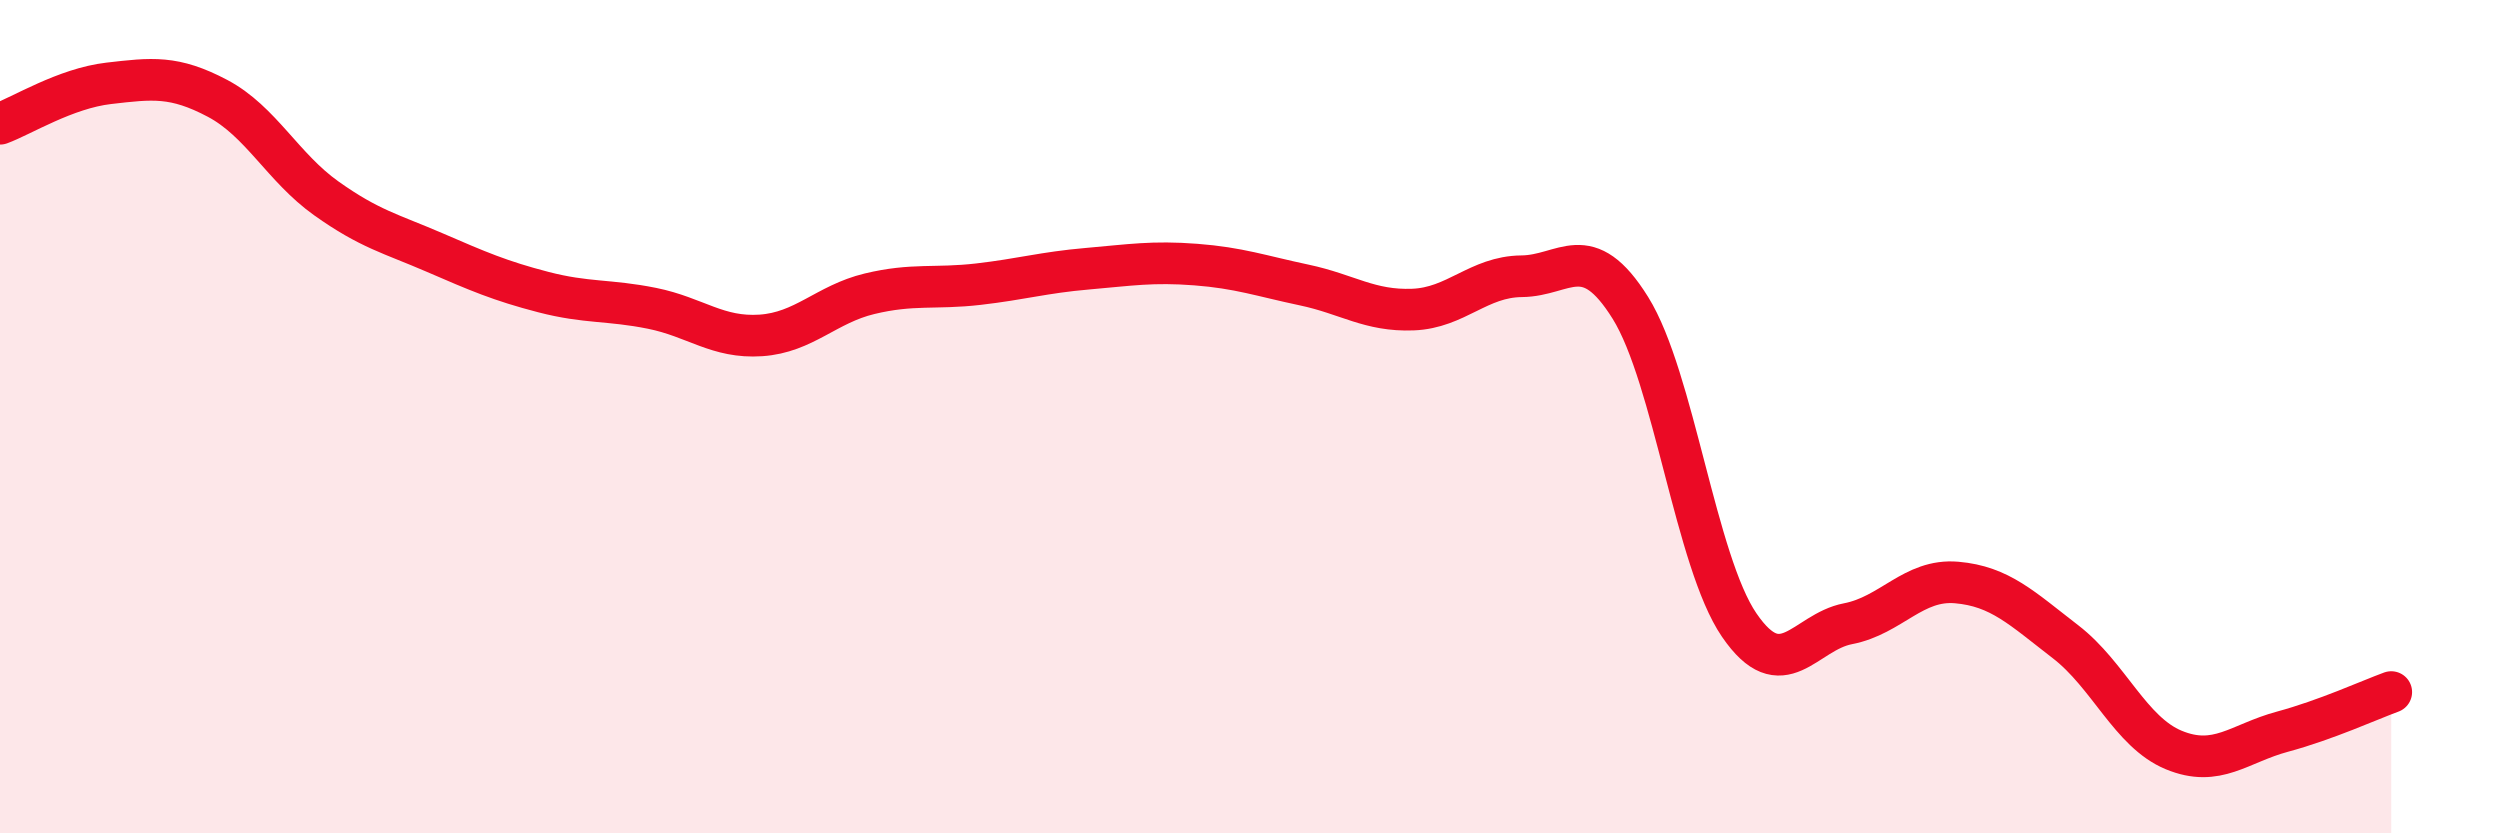
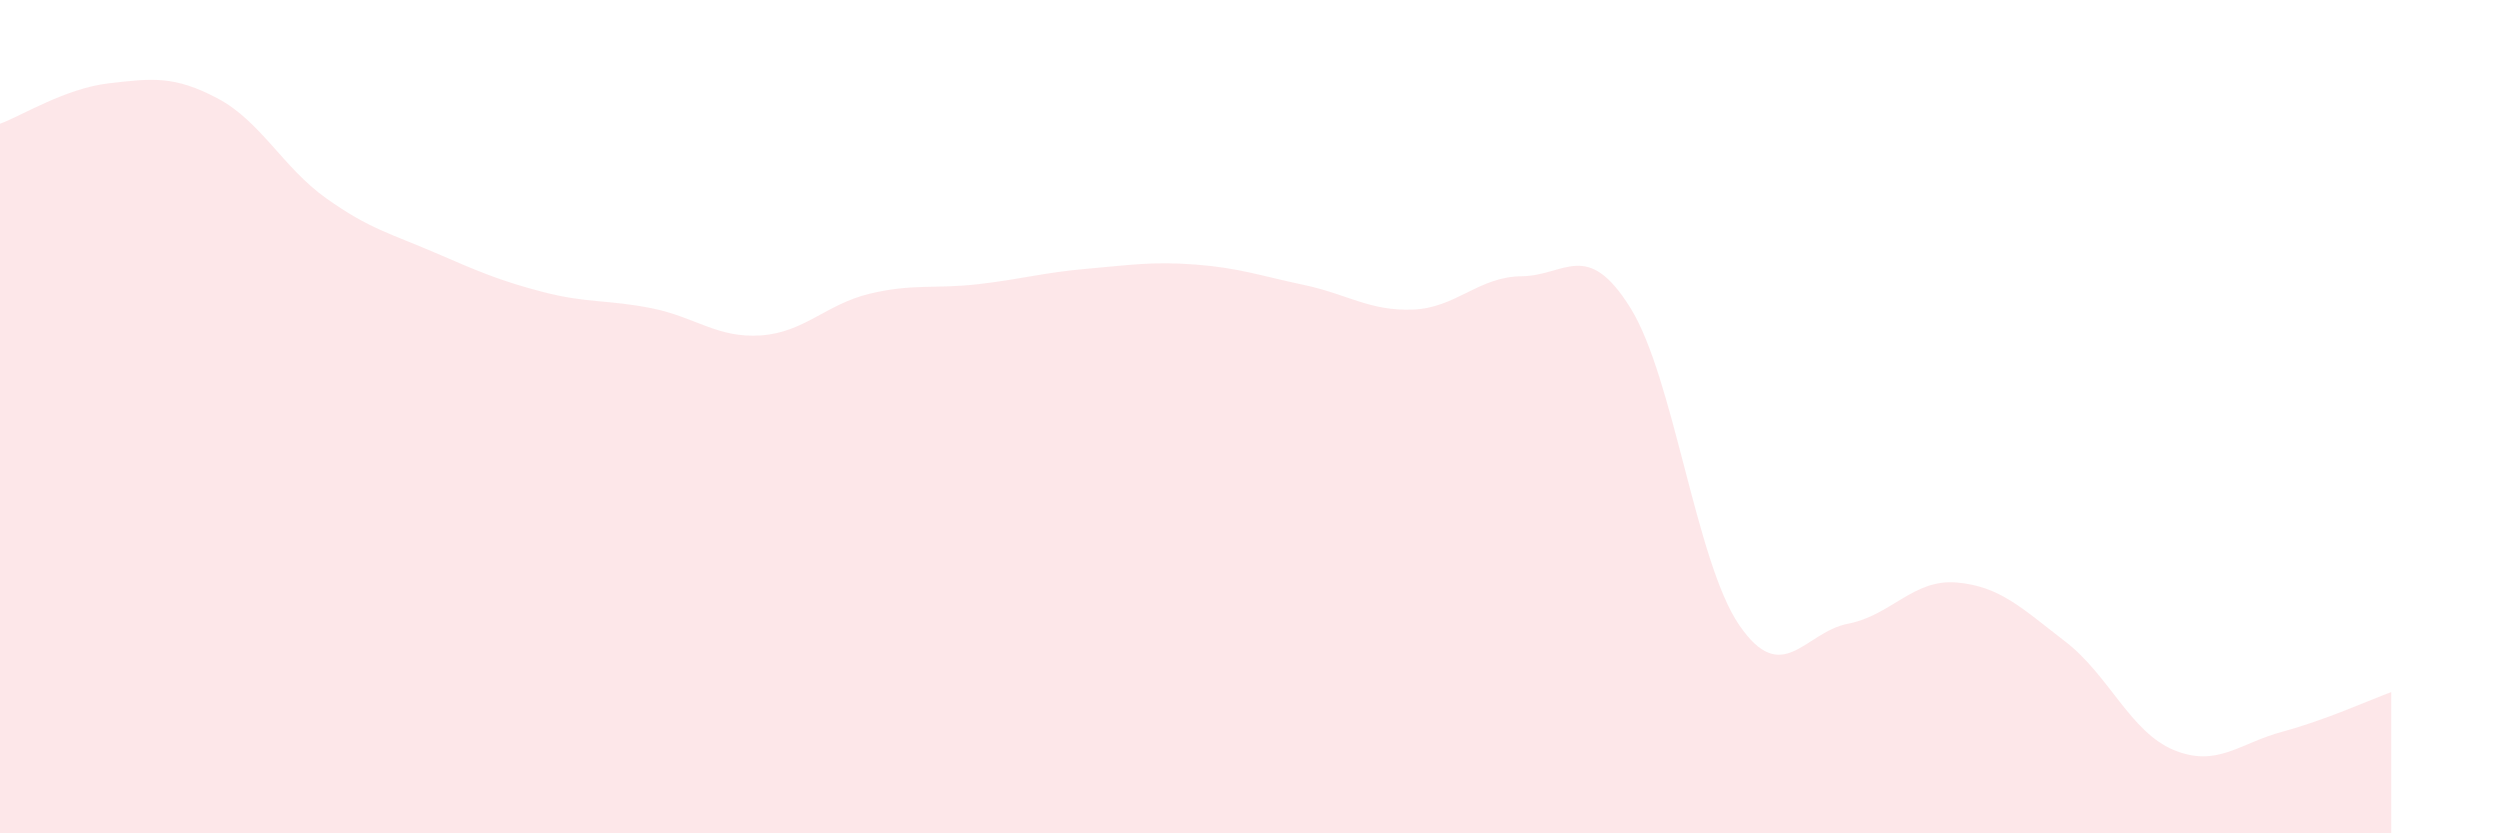
<svg xmlns="http://www.w3.org/2000/svg" width="60" height="20" viewBox="0 0 60 20">
  <path d="M 0,2.97 C 0.52,2.78 1.57,2.12 2.61,2 C 3.65,1.88 4.18,1.81 5.22,2.36 C 6.26,2.91 6.79,4.02 7.83,4.76 C 8.87,5.5 9.39,5.61 10.43,6.06 C 11.47,6.51 12,6.74 13.04,7.01 C 14.08,7.28 14.61,7.19 15.65,7.4 C 16.69,7.61 17.22,8.12 18.26,8.05 C 19.3,7.98 19.83,7.3 20.87,7.05 C 21.91,6.8 22.44,6.94 23.48,6.82 C 24.52,6.7 25.05,6.54 26.09,6.45 C 27.13,6.36 27.66,6.27 28.7,6.35 C 29.74,6.43 30.26,6.62 31.3,6.84 C 32.34,7.06 32.87,7.47 33.91,7.43 C 34.95,7.39 35.48,6.64 36.52,6.63 C 37.56,6.62 38.09,5.72 39.13,7.39 C 40.17,9.06 40.7,13.48 41.74,15 C 42.78,16.52 43.31,15.17 44.35,14.97 C 45.39,14.77 45.92,13.89 46.96,13.98 C 48,14.07 48.53,14.6 49.57,15.4 C 50.61,16.2 51.13,17.57 52.17,18 C 53.21,18.43 53.74,17.84 54.78,17.56 C 55.82,17.28 56.87,16.8 57.39,16.61L57.39 20L0 20Z" fill="#EB0A25" opacity="0.1" stroke-linecap="round" stroke-linejoin="round" />
-   <path d="M 0,2.97 C 0.52,2.78 1.57,2.12 2.61,2 C 3.65,1.88 4.18,1.81 5.22,2.36 C 6.26,2.91 6.79,4.02 7.83,4.76 C 8.87,5.5 9.39,5.61 10.43,6.06 C 11.47,6.51 12,6.74 13.04,7.01 C 14.08,7.28 14.61,7.19 15.65,7.4 C 16.69,7.61 17.22,8.12 18.26,8.05 C 19.3,7.98 19.83,7.3 20.87,7.05 C 21.91,6.8 22.44,6.94 23.48,6.82 C 24.52,6.7 25.05,6.54 26.09,6.45 C 27.13,6.36 27.66,6.27 28.7,6.35 C 29.74,6.43 30.26,6.62 31.3,6.84 C 32.34,7.06 32.87,7.47 33.91,7.43 C 34.95,7.39 35.48,6.64 36.52,6.63 C 37.56,6.62 38.09,5.72 39.13,7.39 C 40.17,9.06 40.7,13.48 41.74,15 C 42.78,16.52 43.31,15.17 44.35,14.97 C 45.39,14.77 45.92,13.89 46.96,13.98 C 48,14.07 48.53,14.6 49.57,15.4 C 50.61,16.2 51.13,17.57 52.17,18 C 53.21,18.43 53.74,17.84 54.78,17.56 C 55.82,17.28 56.87,16.8 57.39,16.61" stroke="#EB0A25" stroke-width="1" fill="none" stroke-linecap="round" stroke-linejoin="round" />
</svg>